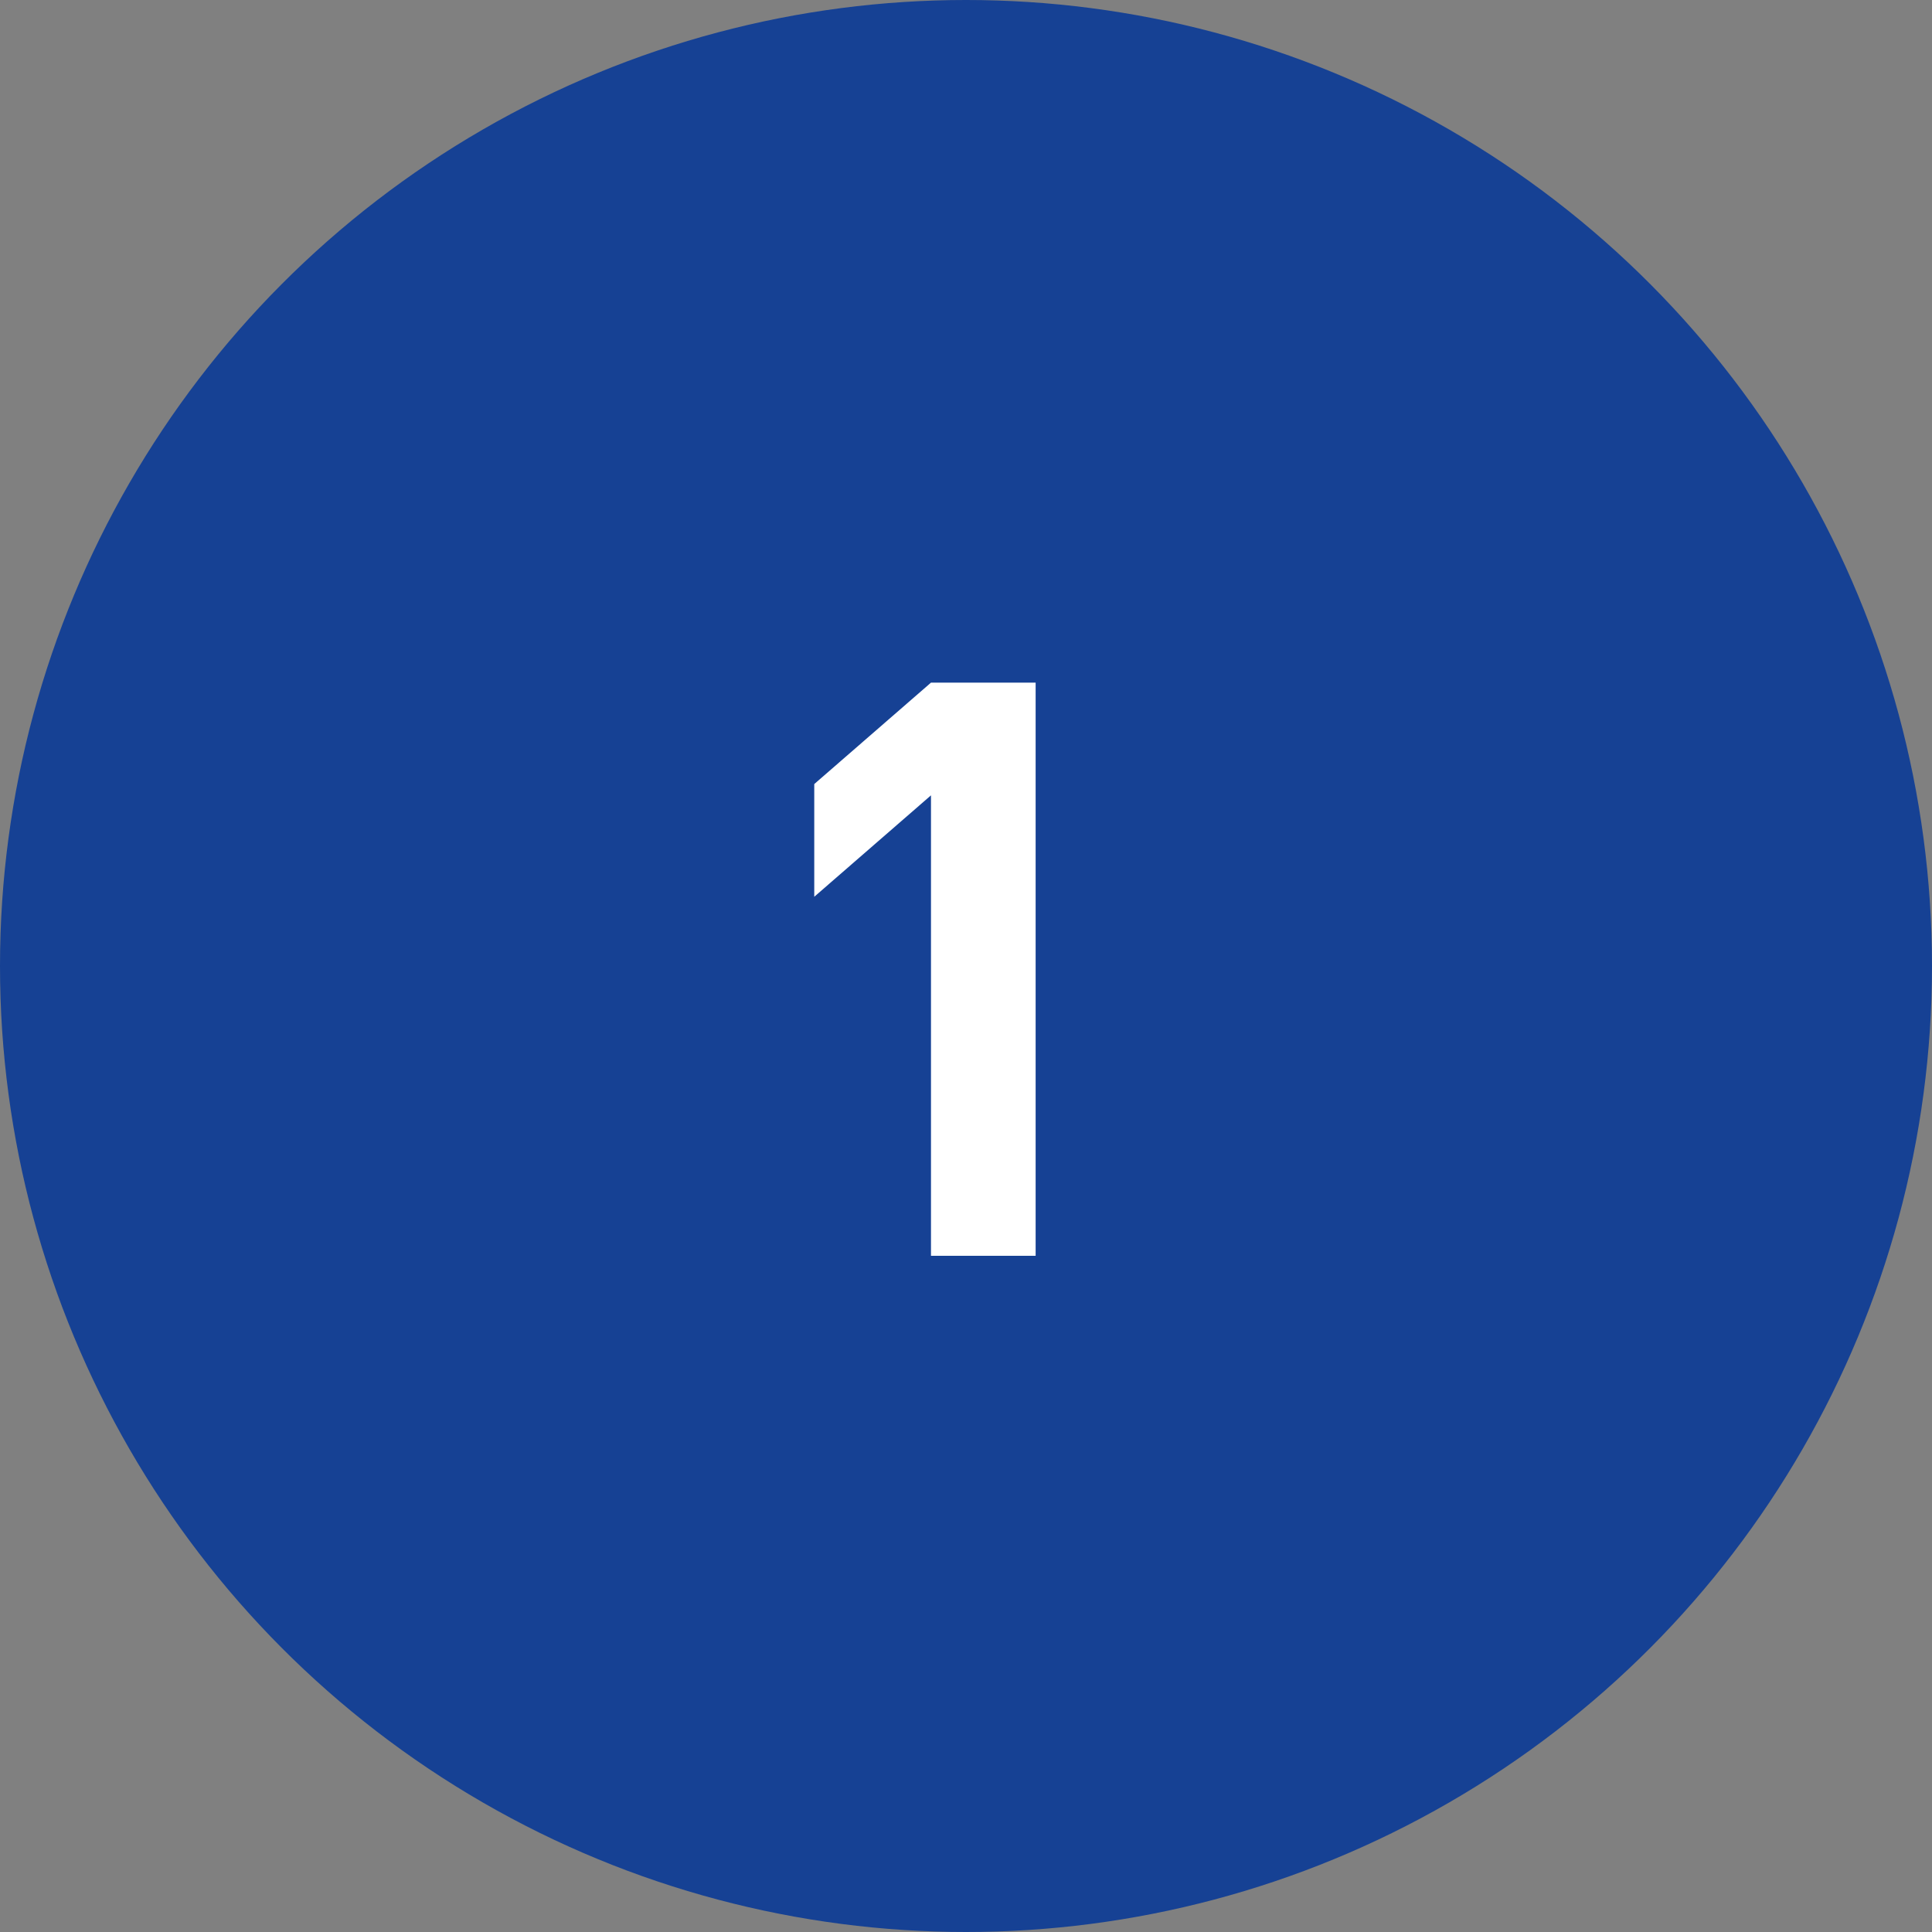
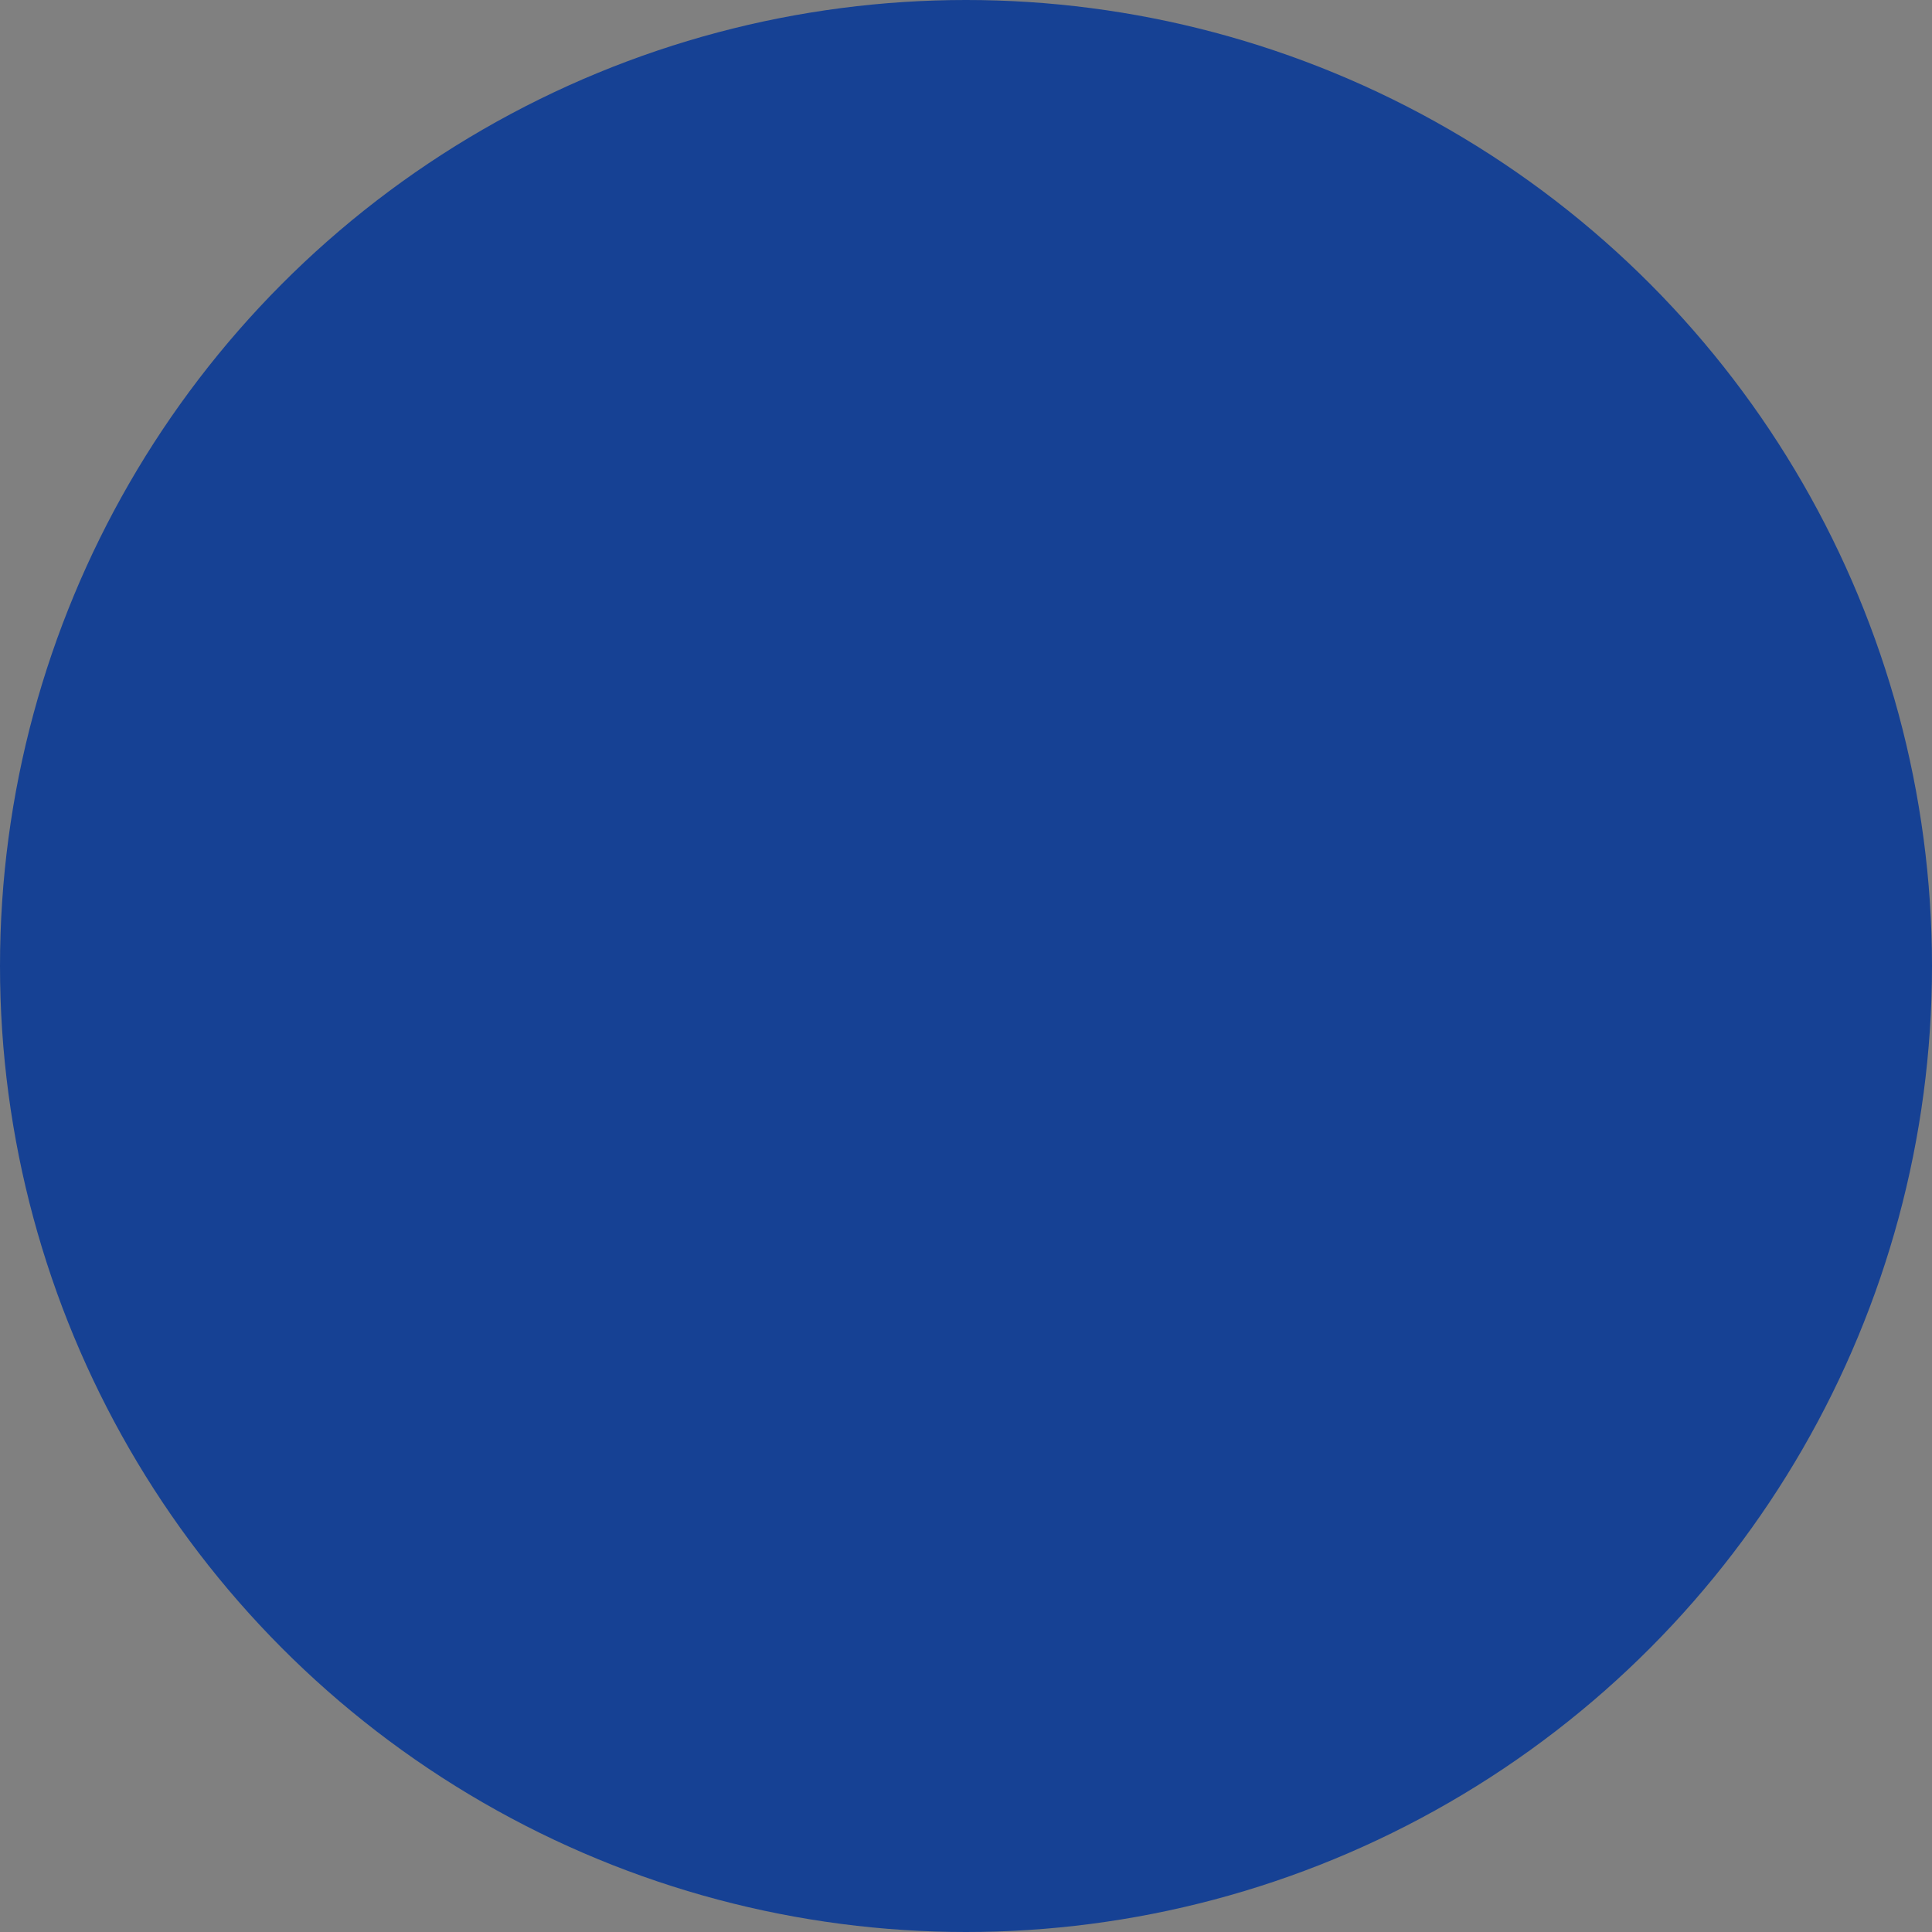
<svg xmlns="http://www.w3.org/2000/svg" width="120px" height="120px" viewBox="0 0 120 120" version="1.1">
  <rect x="0" y="0" width="120" height="120" fill="#808080" stroke="none" />
  <title>circle-1</title>
  <g id="Page-1" stroke="none" stroke-width="1" fill="none" fill-rule="evenodd">
    <g id="circle-1" fill-rule="nonzero">
      <g id="Group-30" fill="#164194">
        <circle id="Oval-4" cx="60" cy="60" r="60" />
      </g>
-       <polygon id="1" fill="#FFFFFF" points="64.325 78 64.325 42.4 57.825 42.4 50.575 48.7 50.575 55.7 57.825 49.4 57.825 78" />
    </g>
  </g>
</svg>